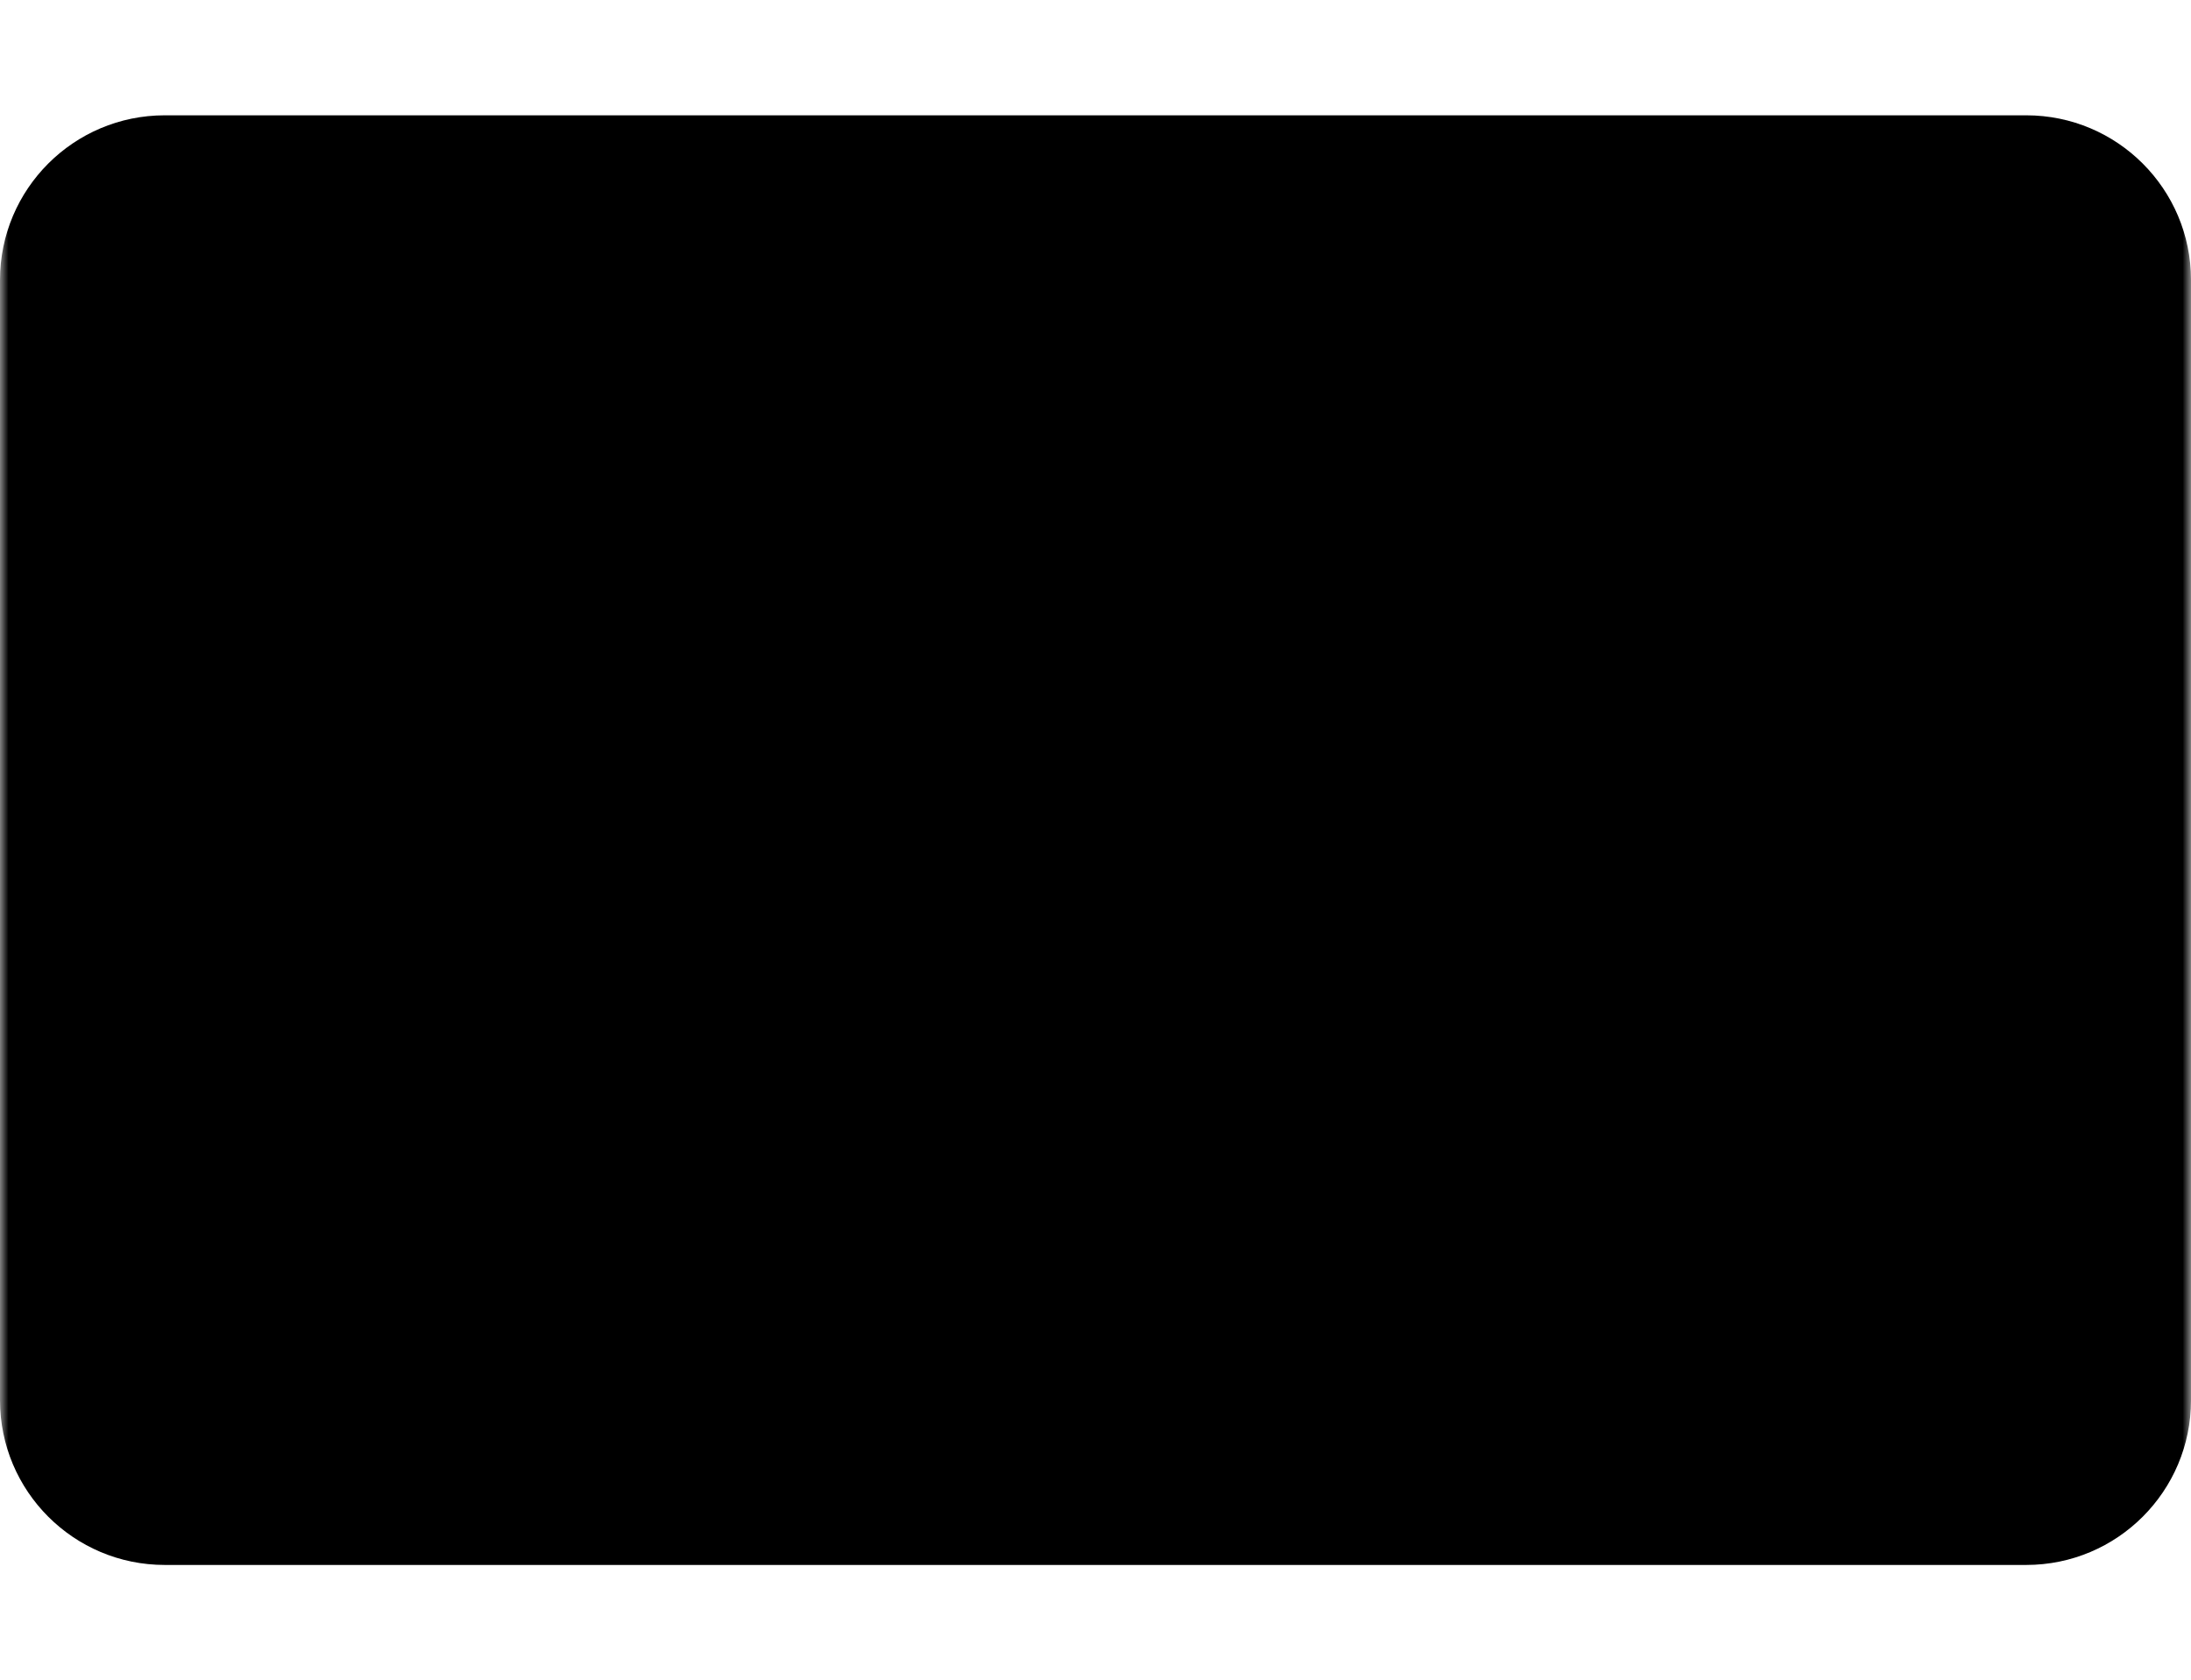
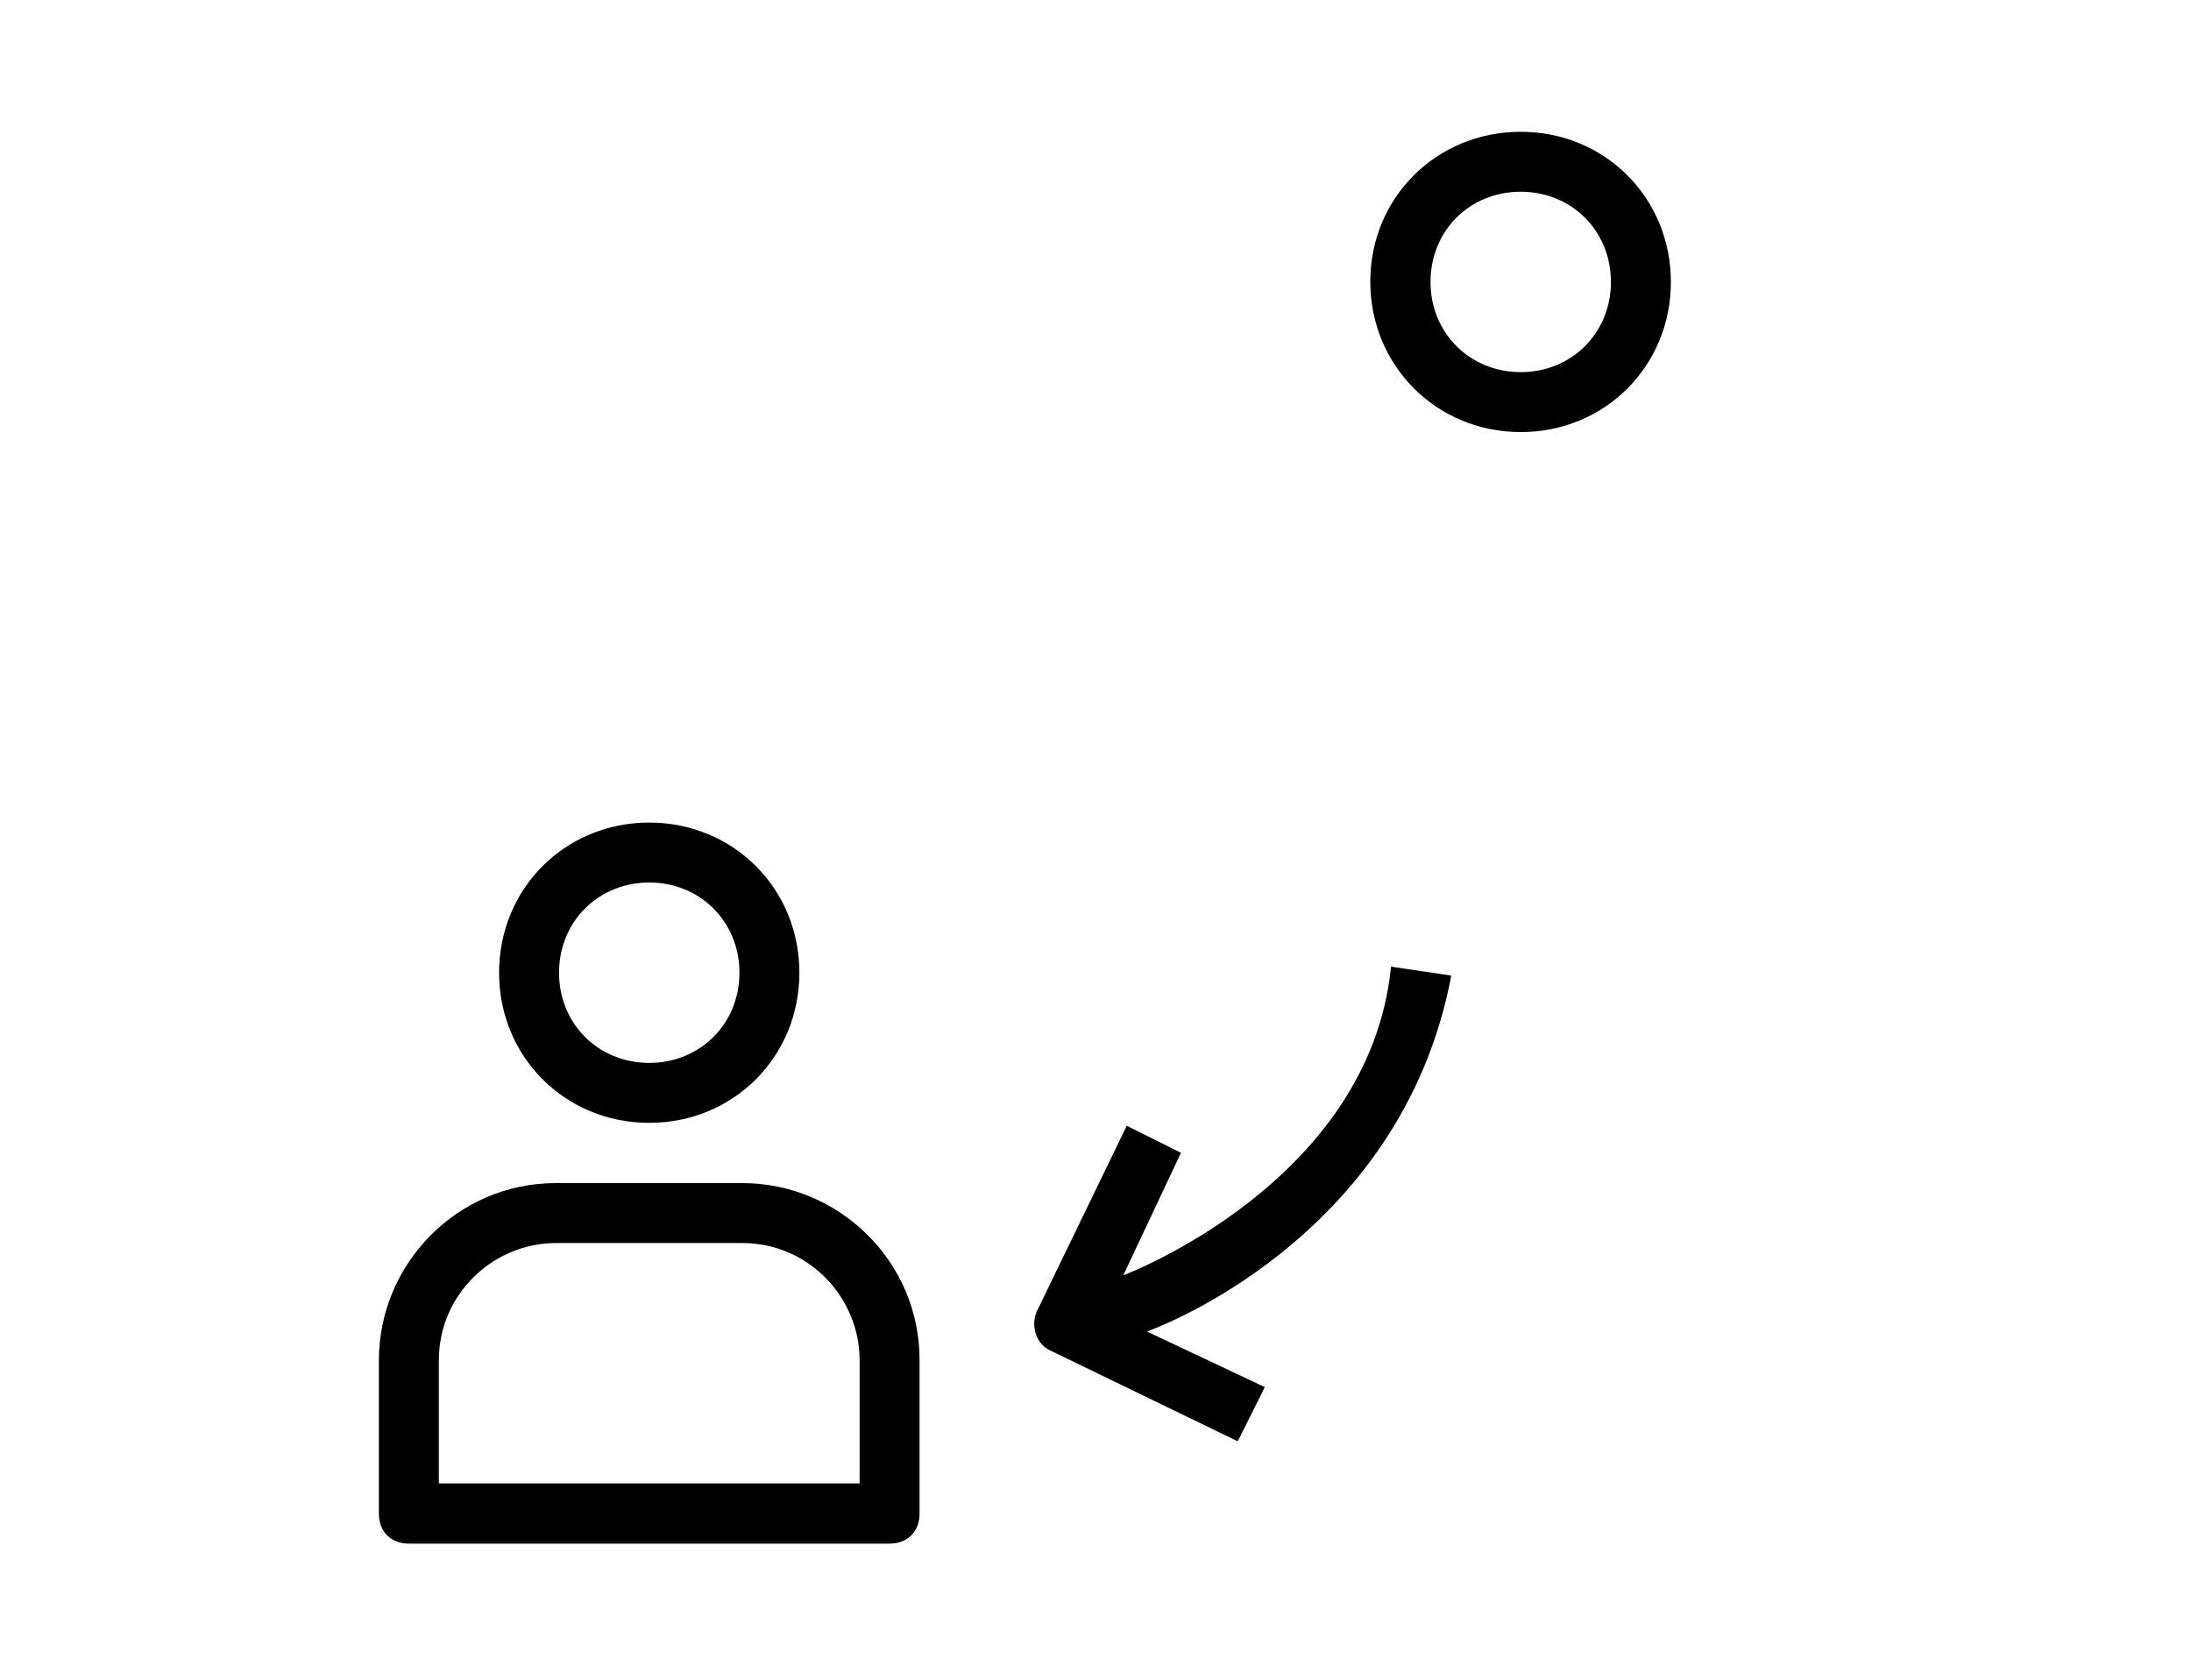
<svg xmlns="http://www.w3.org/2000/svg" width="133" height="102" viewBox="0 0 133 102" fill="none">
  <g clip-path="url(#clip0_941_15918)">
    <mask id="mask0_941_15918" style="mask-type:luminance" maskUnits="userSpaceOnUse" x="0" y="0" width="133" height="102">
      <path d="M133 0H0V102H133V0Z" fill="white" style="fill:white;fill:white;fill-opacity:1;" />
    </mask>
    <g mask="url(#mask0_941_15918)">
-       <path d="M123 7H10C4.477 7 0 11.477 0 17V85C0 90.523 4.477 95 10 95H123C128.523 95 133 90.523 133 85V17C133 11.477 128.523 7 123 7Z" fill="#923DF1" fill-opacity="0.12" style="fill:#923DF1;fill:color(display-p3 0.573 0.239 0.945);fill-opacity:0.12;" />
-       <path d="M97.964 29.868H86.662C80.644 29.868 75.903 34.784 75.903 40.627V49.934C75.903 51.036 76.638 51.753 77.723 51.753H106.904C108.006 51.753 108.723 51.019 108.723 49.934V40.627C108.723 34.609 103.807 29.868 97.964 29.868ZM105.067 48.115H79.525V40.645C79.525 36.638 82.814 33.524 86.645 33.524H97.946C101.953 33.524 105.067 36.813 105.067 40.645V48.115Z" fill="#6A11CB" style="fill:#6A11CB;fill:color(display-p3 0.416 0.067 0.796);fill-opacity:1;" />
      <path d="M92.313 26.229C97.421 26.229 101.427 22.223 101.427 17.115C101.427 12.006 97.421 8 92.313 8C87.204 8 83.181 11.989 83.181 17.097C83.181 22.205 87.204 26.229 92.313 26.229ZM92.313 11.639C95.409 11.639 97.788 14.018 97.788 17.115C97.788 20.211 95.409 22.59 92.313 22.59C89.216 22.59 86.837 20.211 86.837 17.115C86.837 14.018 89.199 11.639 92.313 11.639Z" fill="#6A11CB" style="fill:#6A11CB;fill:color(display-p3 0.416 0.067 0.796);fill-opacity:1;" />
      <path d="M45.06 71.819H33.759C27.741 71.819 23 76.735 23 82.578V91.885C23 92.987 23.735 93.705 24.82 93.705H54C55.102 93.705 55.819 92.97 55.819 91.885V82.578C55.837 76.56 50.904 71.819 45.06 71.819ZM52.181 90.049H26.639V82.578C26.639 78.572 29.928 75.458 33.759 75.458H45.06C49.067 75.458 52.181 78.747 52.181 82.578V90.049Z" fill="#6A11CB" style="fill:#6A11CB;fill:color(display-p3 0.416 0.067 0.796);fill-opacity:1;" />
      <path d="M39.41 68.163C44.519 68.163 48.525 64.157 48.525 59.048C48.525 53.94 44.519 49.934 39.41 49.934C34.302 49.934 30.296 53.94 30.296 59.048C30.296 64.157 34.302 68.163 39.41 68.163ZM39.41 53.573C42.507 53.573 44.886 55.952 44.886 59.048C44.886 62.145 42.507 64.524 39.41 64.524C36.314 64.524 33.935 62.145 33.935 59.048C33.935 55.952 36.314 53.573 39.41 53.573Z" fill="#6A11CB" style="fill:#6A11CB;fill:color(display-p3 0.416 0.067 0.796);fill-opacity:1;" />
-       <path d="M63.132 32.964L68.783 21.663C69.15 20.753 68.783 19.651 67.873 19.284L56.572 13.808L54.927 17.097L62.047 20.526C62.047 20.526 47.16 25.792 43.801 42.096L47.457 42.639C49.784 29.553 63.272 24.095 63.272 24.095L59.861 31.32L63.132 32.964Z" fill="#6A11CB" style="fill:#6A11CB;fill:color(display-p3 0.416 0.067 0.796);fill-opacity:1;" />
      <path d="M68.188 77.417L71.687 69.982L68.398 68.338L62.922 79.639C62.555 80.549 62.922 81.651 63.832 82.018L75.133 87.494L76.778 84.205L69.623 80.829C69.623 80.829 85.035 75.458 88.097 59.223L84.44 58.681C83.128 71.819 68.188 77.417 68.188 77.417Z" fill="#6A11CB" style="fill:#6A11CB;fill:color(display-p3 0.416 0.067 0.796);fill-opacity:1;" />
    </g>
  </g>
  <defs>
    <clipPath id="clip0_941_15918">
      <rect width="133" height="102" fill="white" style="fill:white;fill:white;fill-opacity:1;" />
    </clipPath>
  </defs>
</svg>